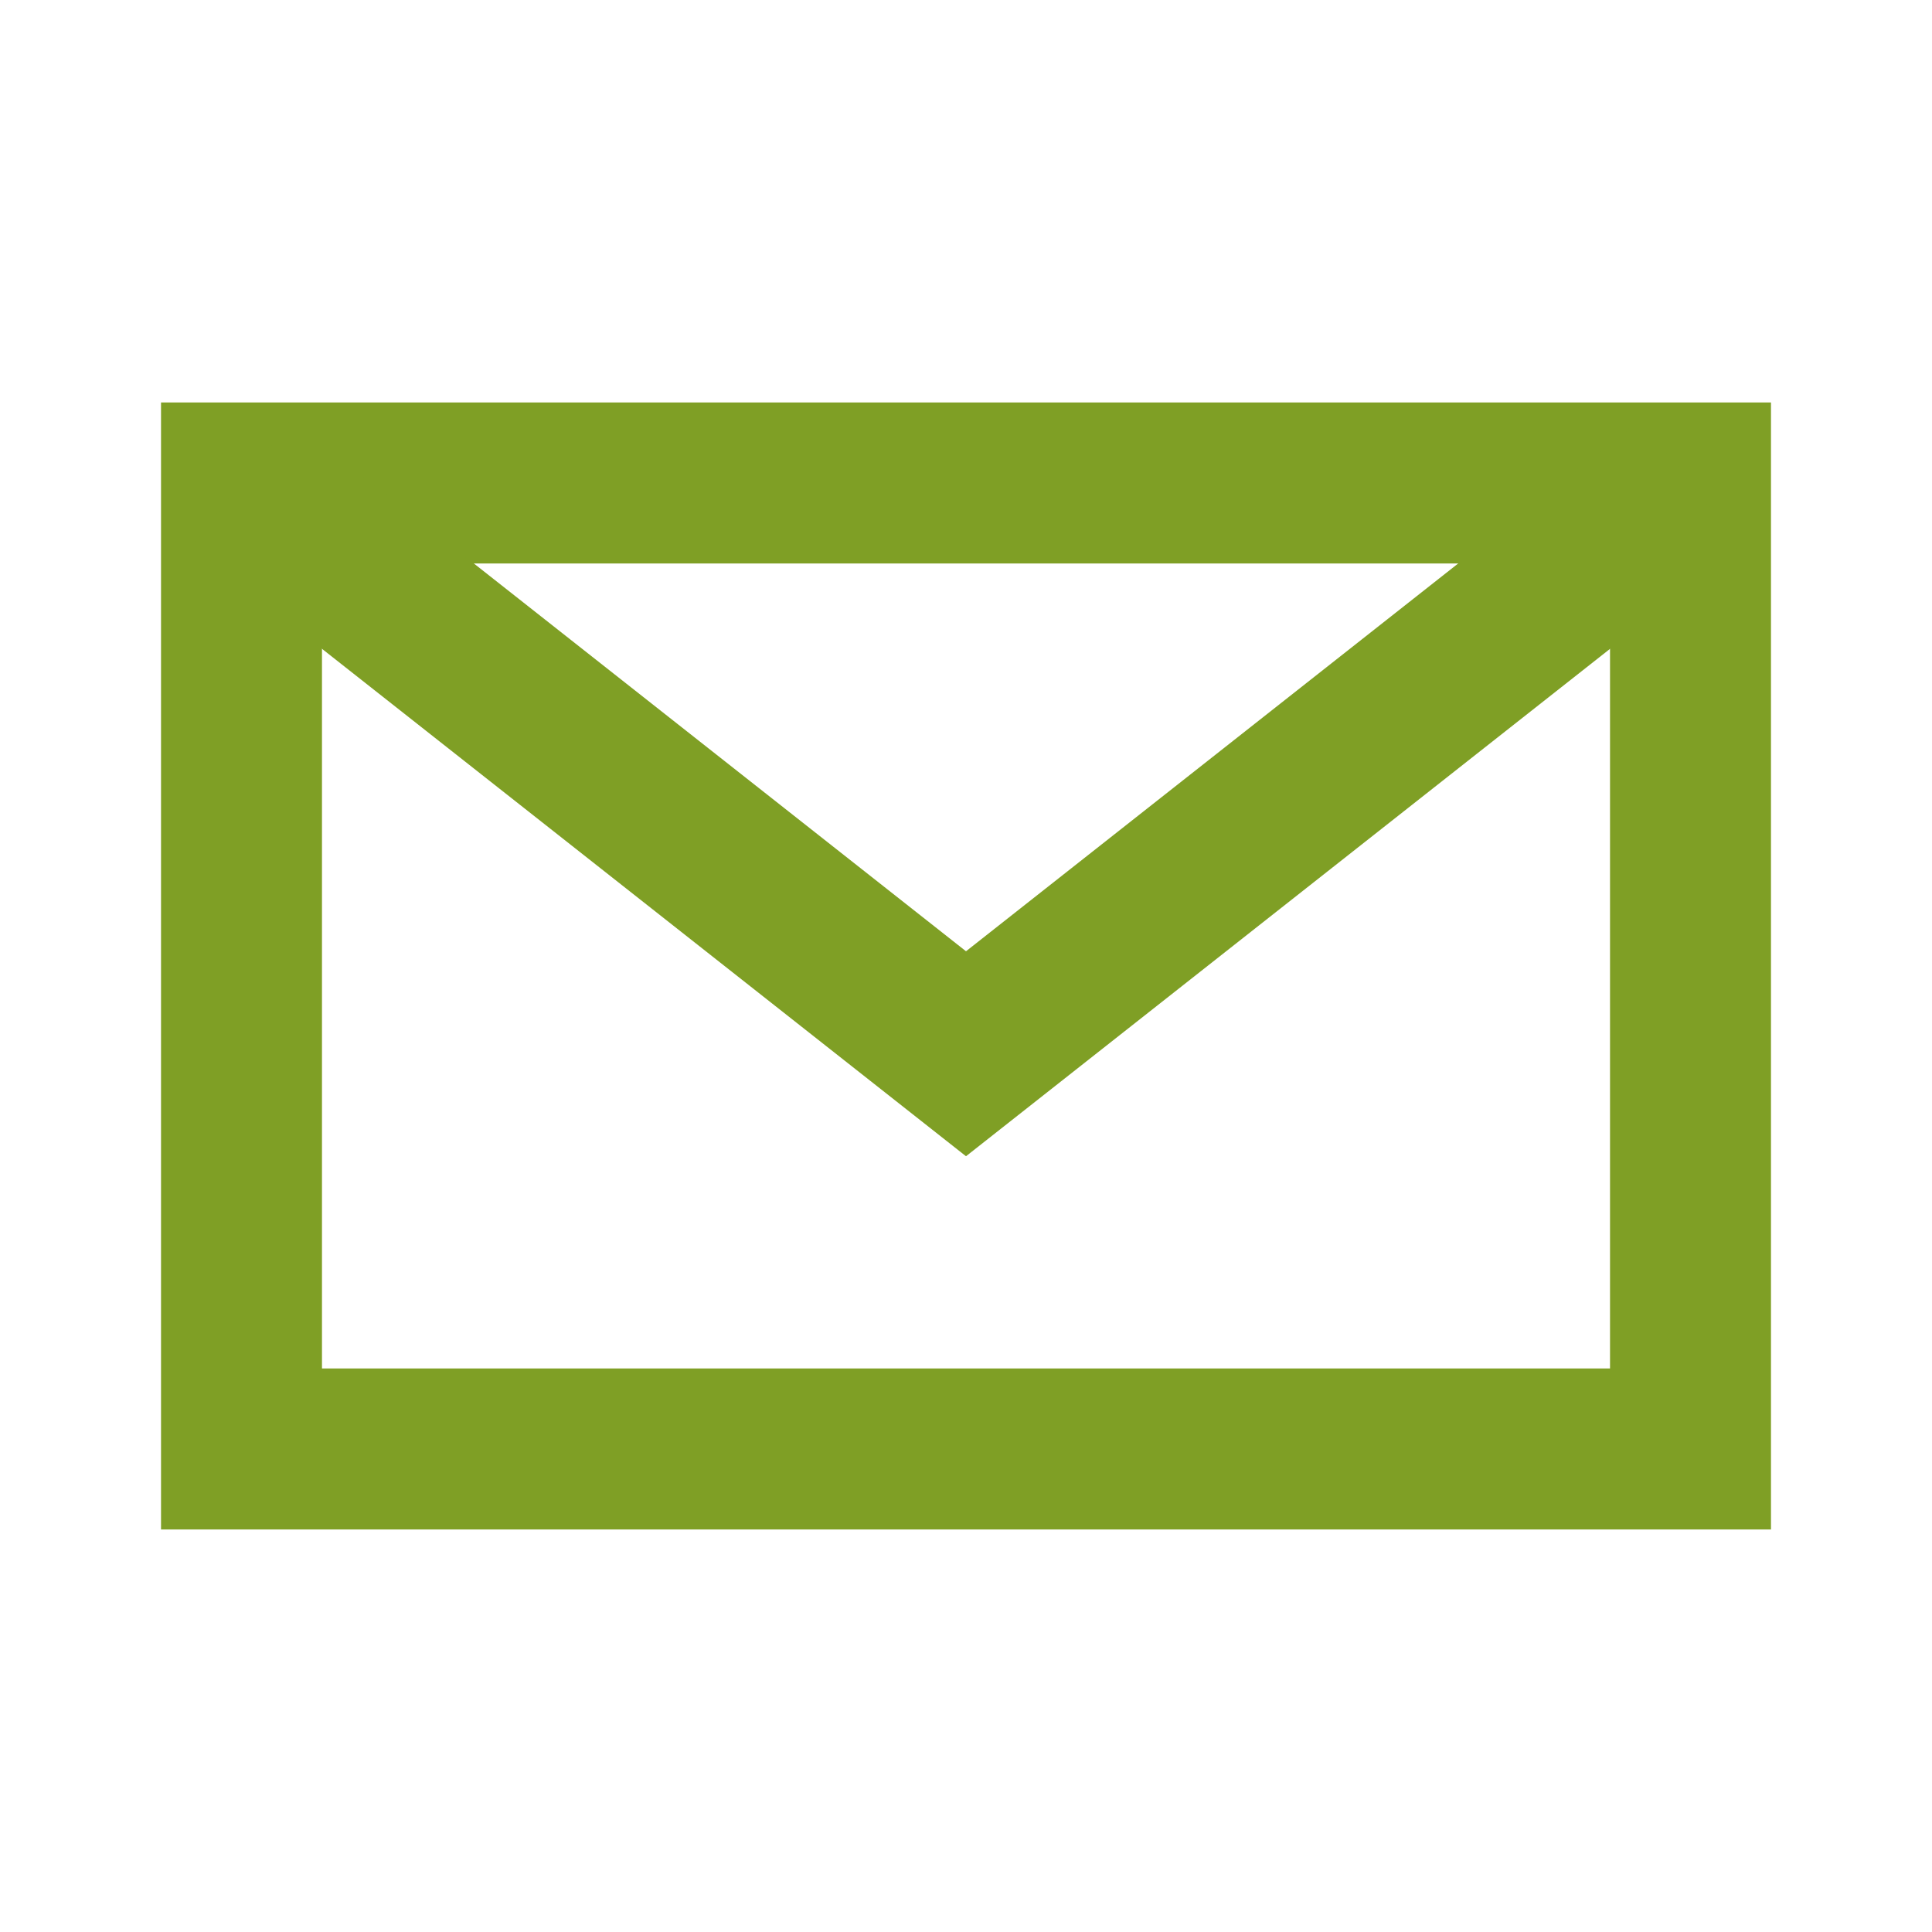
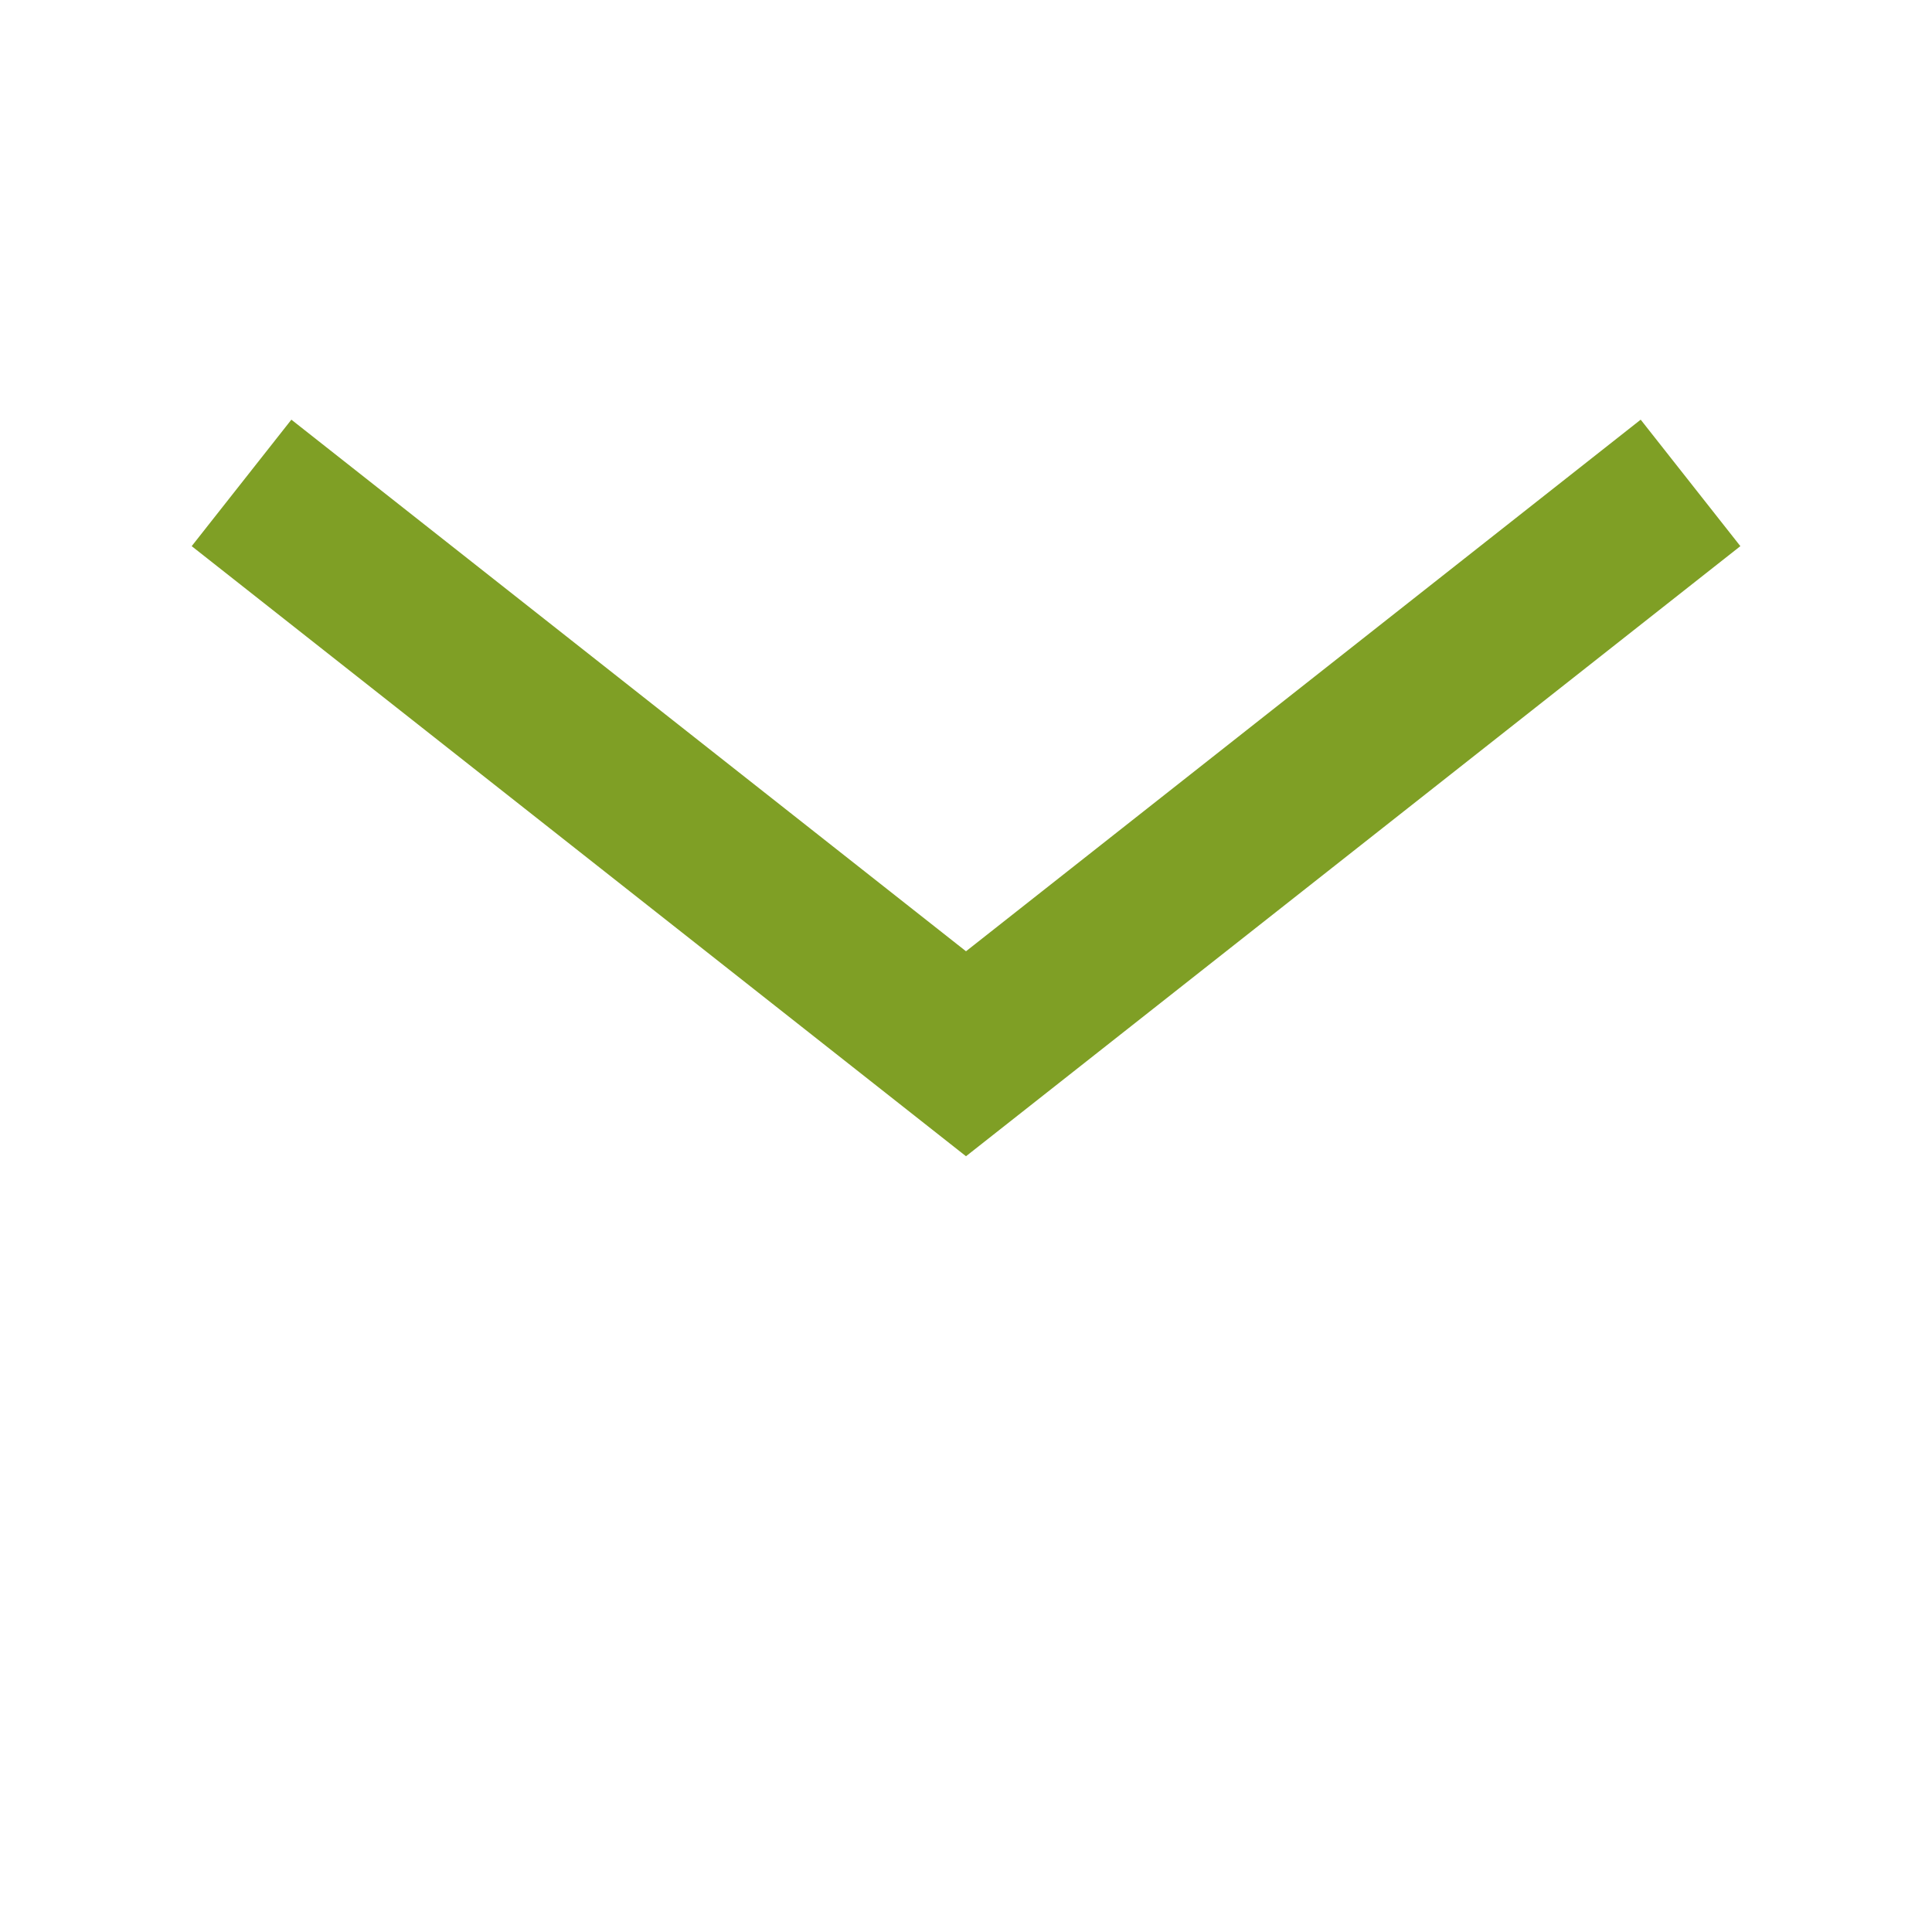
<svg xmlns="http://www.w3.org/2000/svg" width="32" height="32" viewBox="0 0 32 32" fill="none">
-   <path fill-rule="evenodd" clip-rule="evenodd" d="M2.667 6.666H29.333V25.333H2.667V6.666ZM5.333 9.333V22.666H26.667V9.333H5.333Z" fill="#7F9F25" />
  <path fill-rule="evenodd" clip-rule="evenodd" d="M3.175 9.046L4.826 6.951L16 15.756L27.175 6.951L28.826 9.046L16 19.151L3.175 9.046Z" fill="#7F9F25" />
</svg>